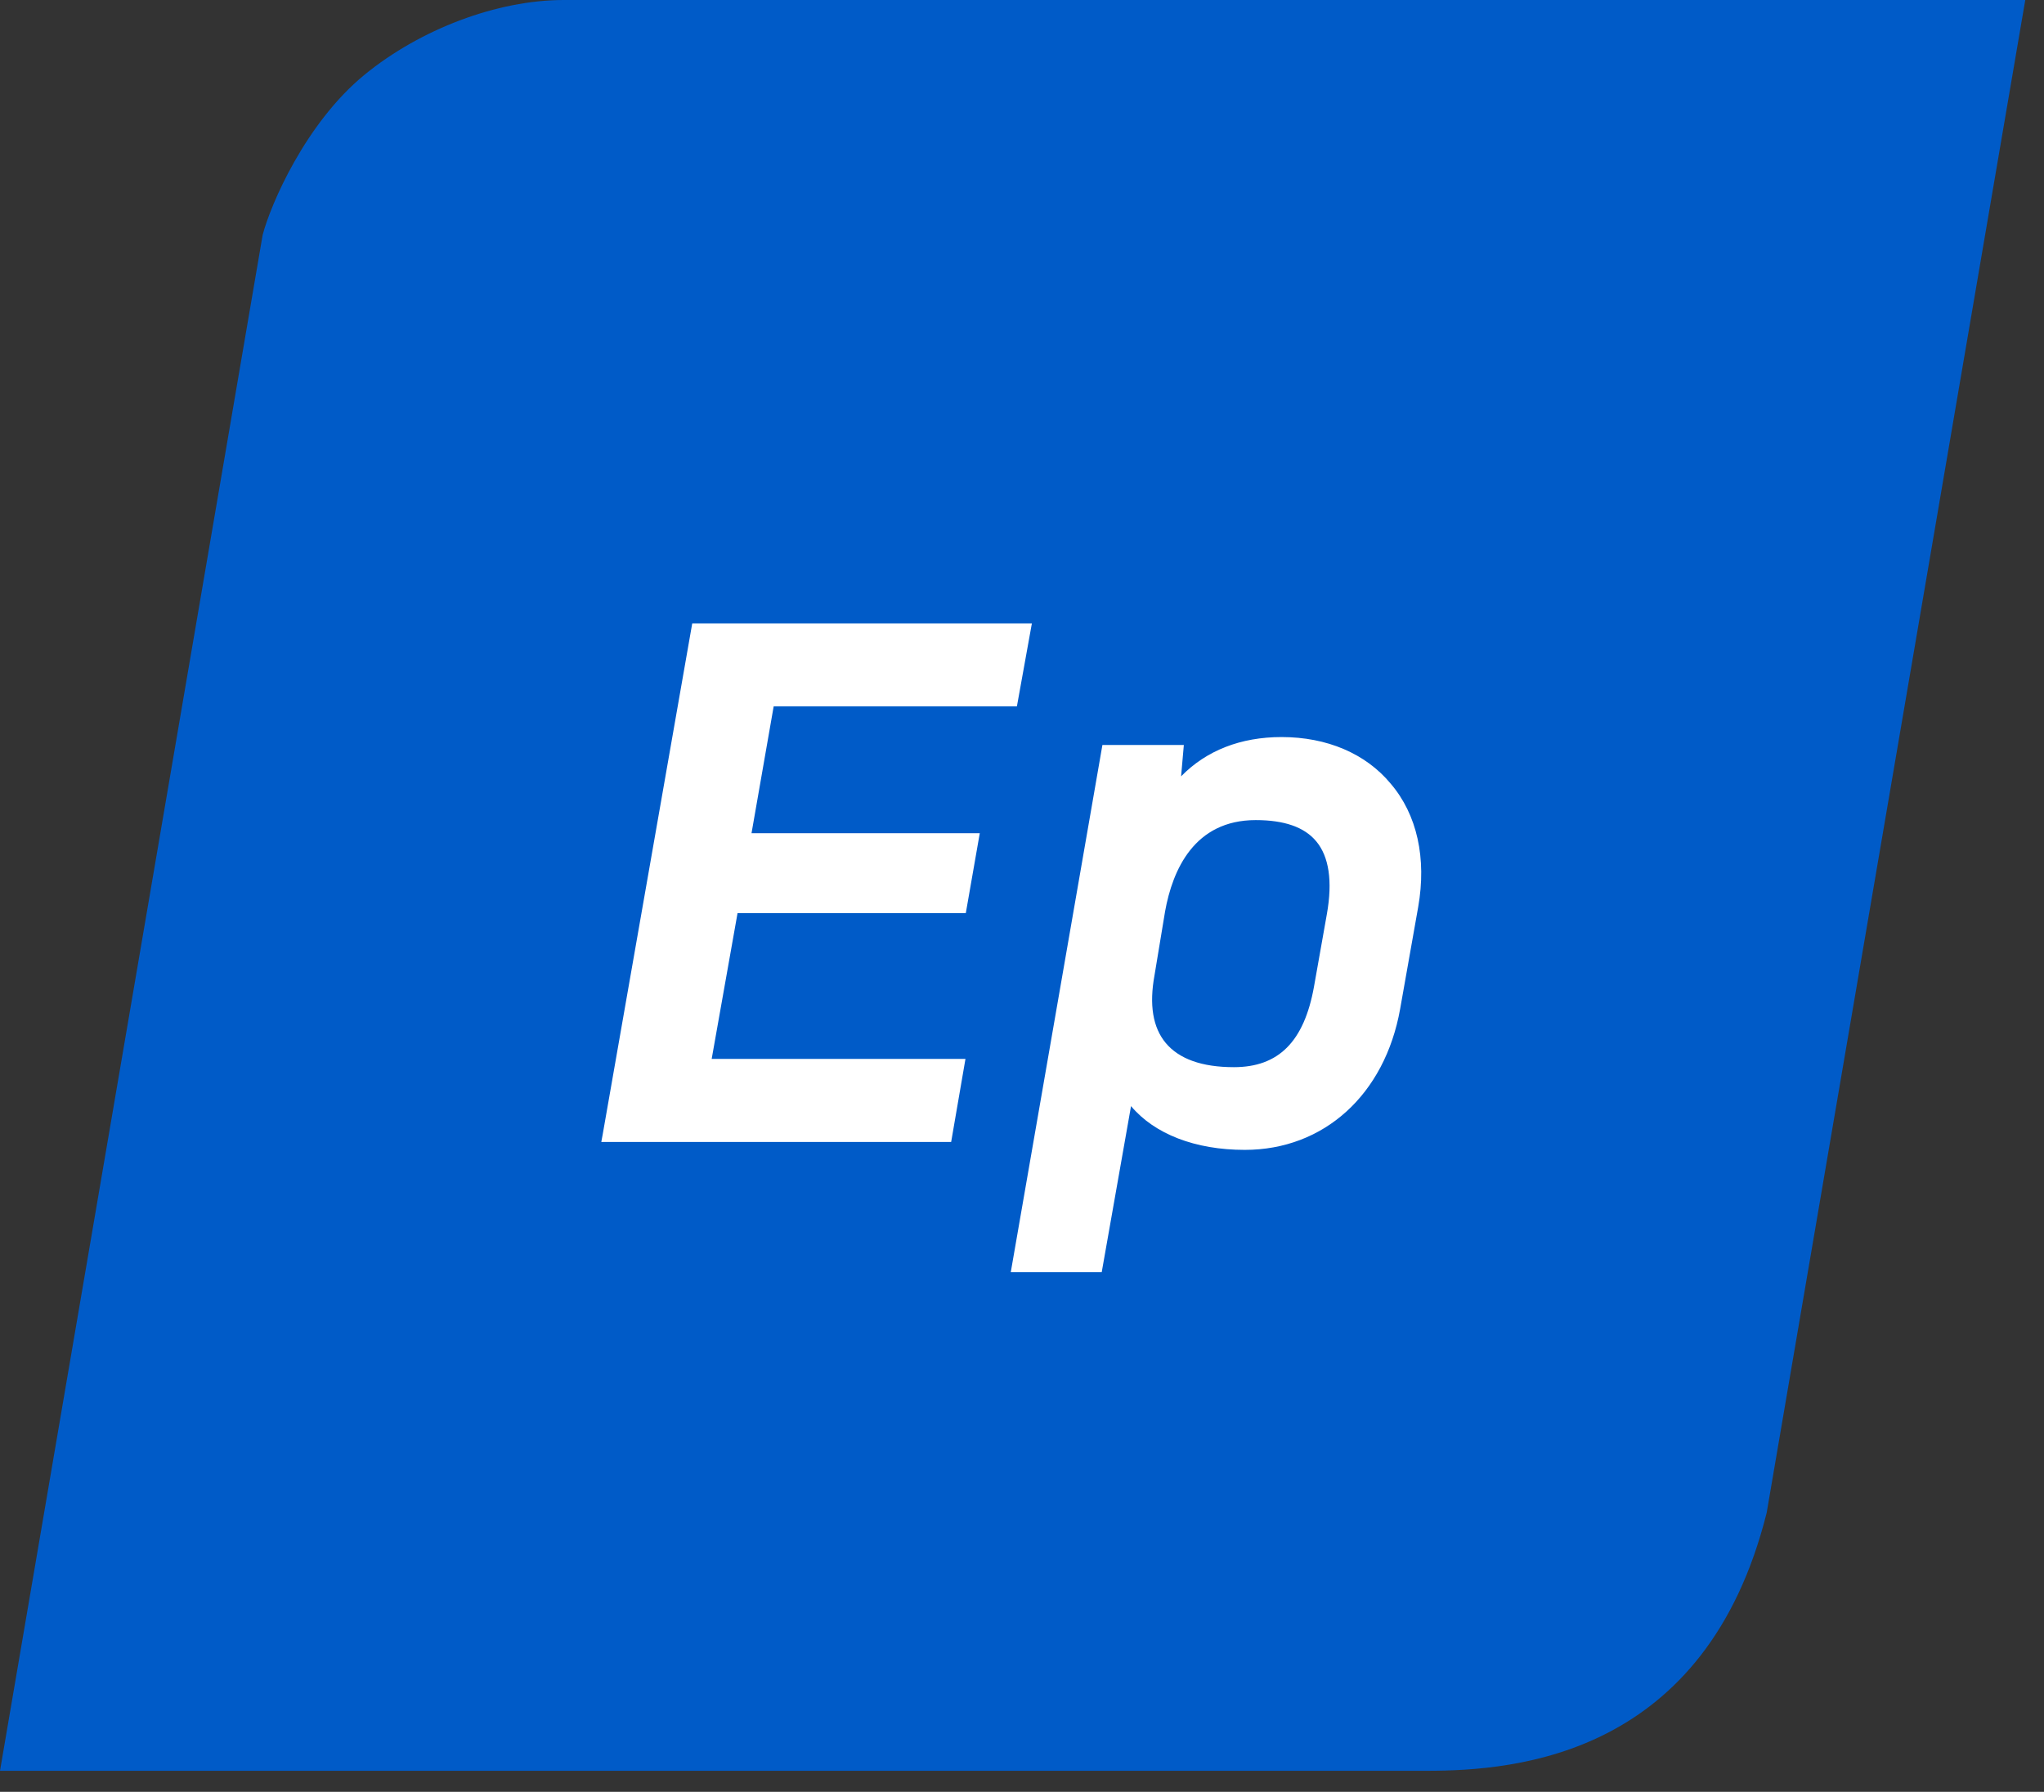
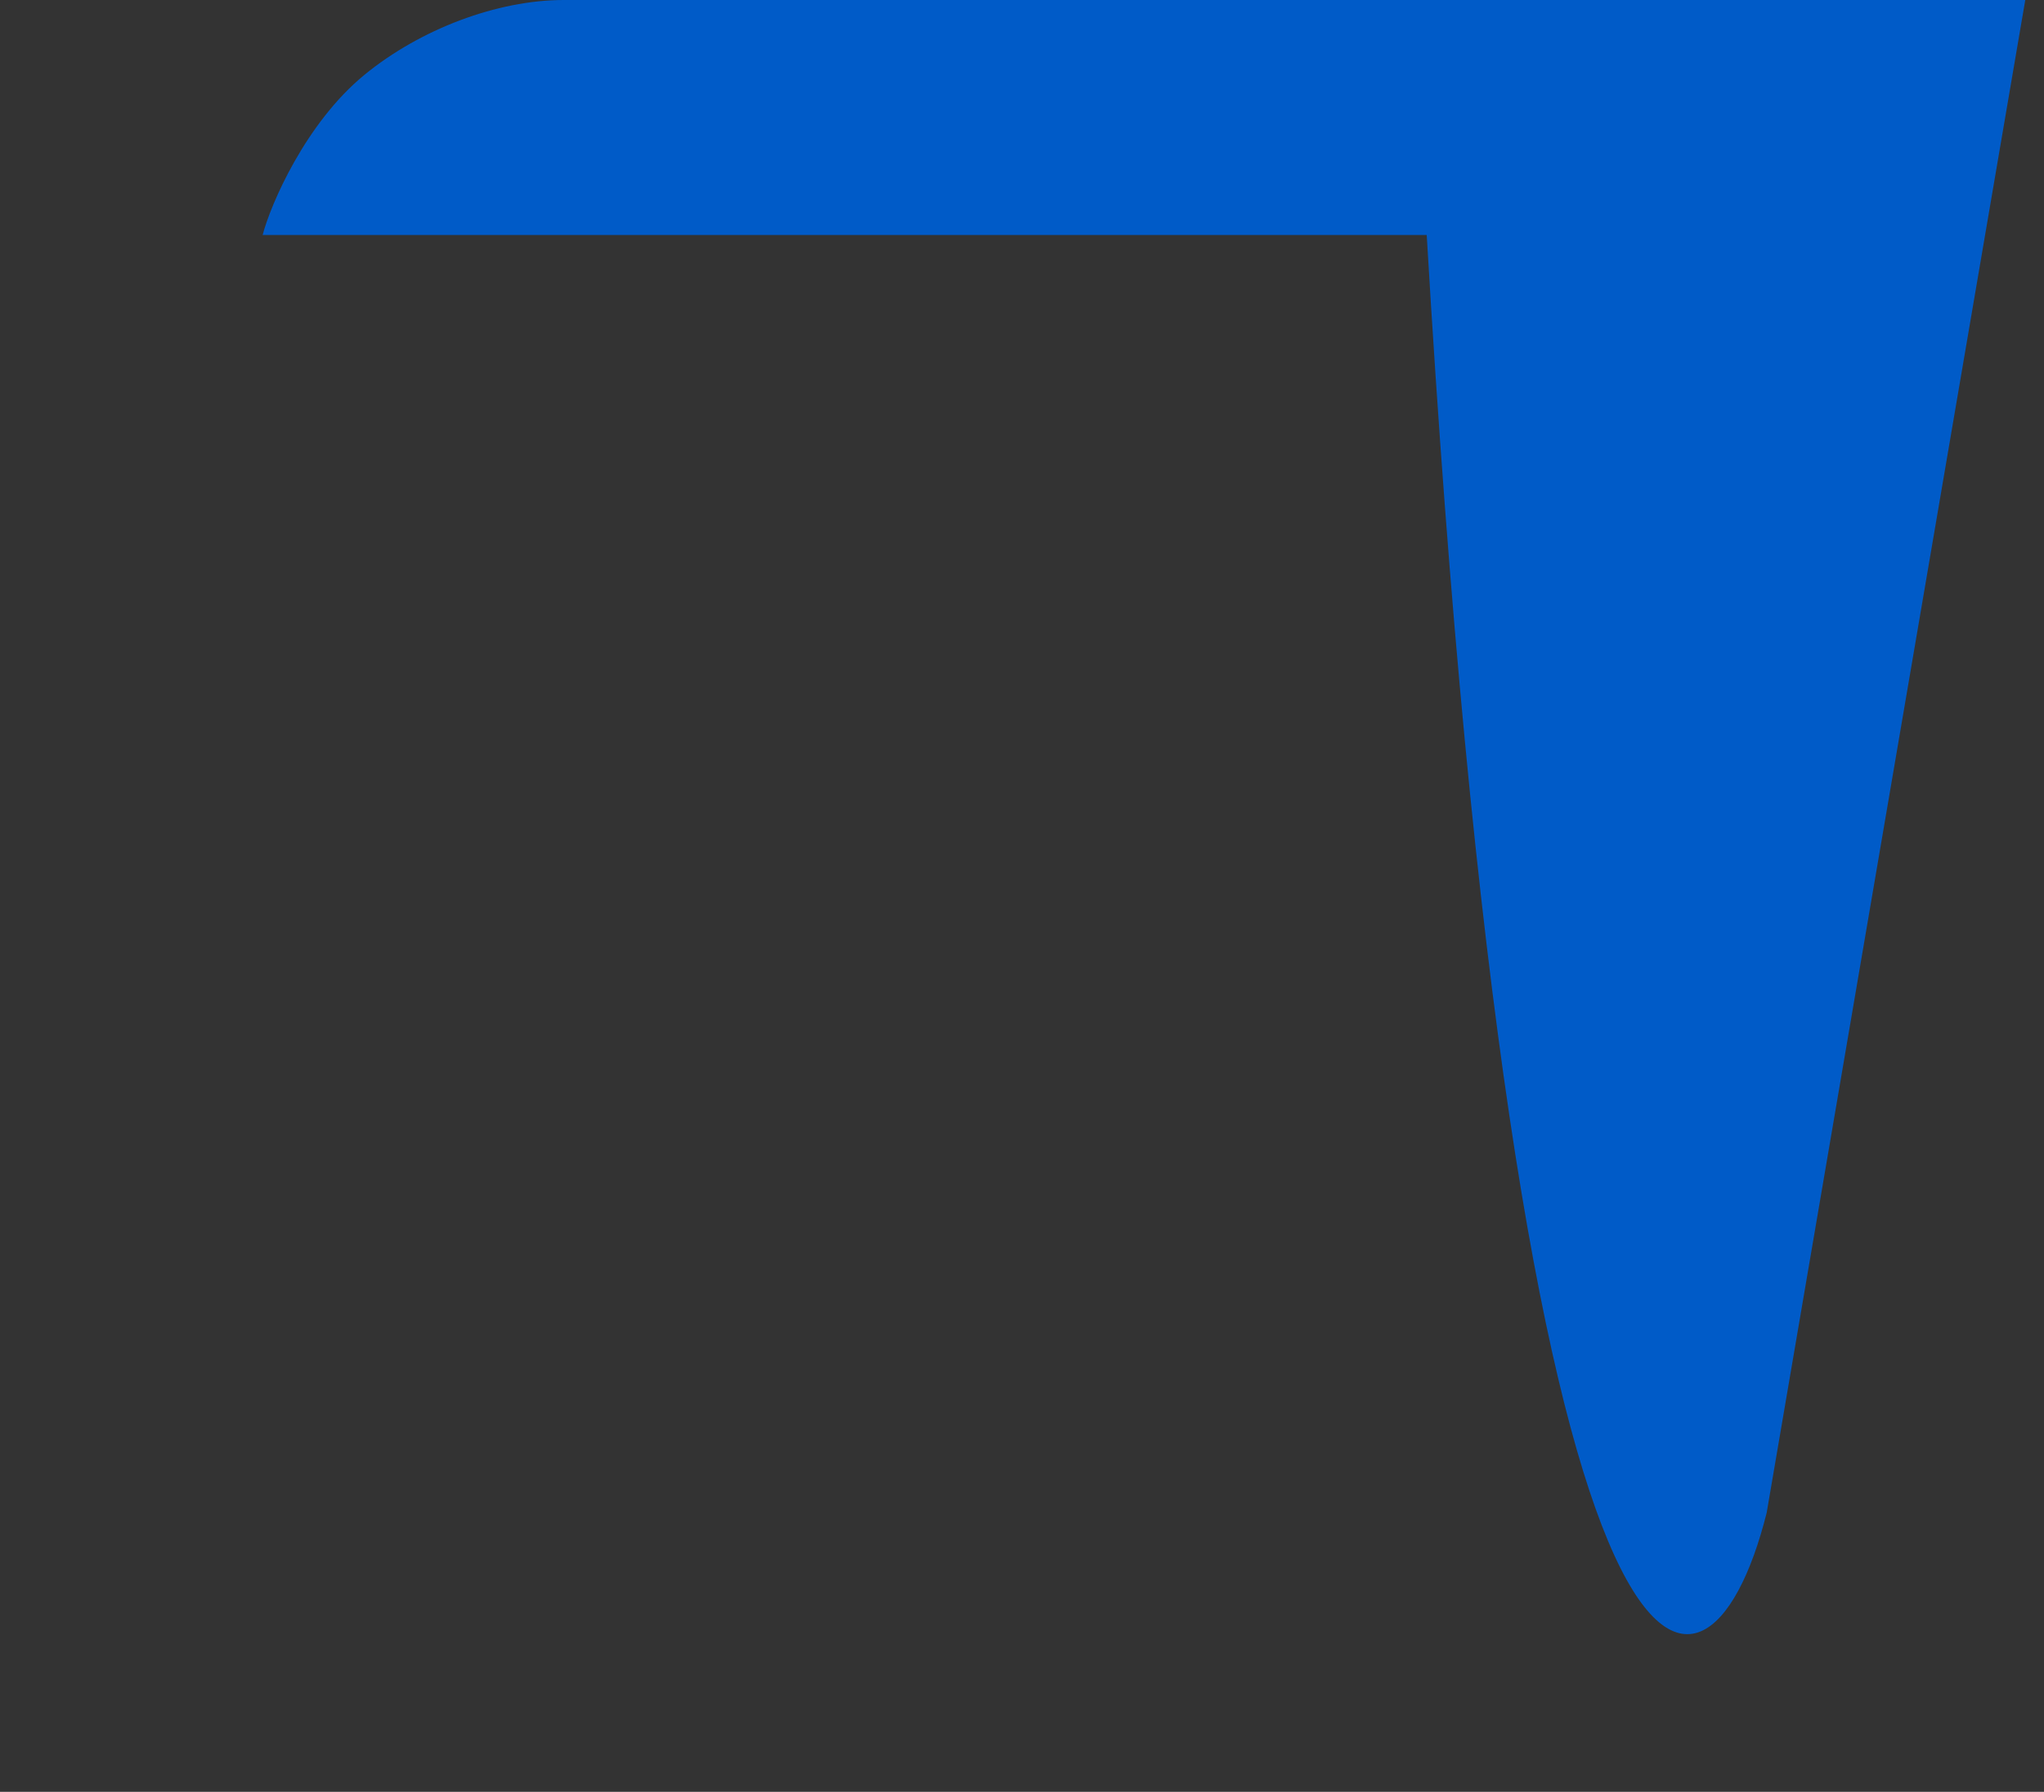
<svg xmlns="http://www.w3.org/2000/svg" width="73" height="64" viewBox="0 0 73 64" fill="none">
  <rect x="0" y="0" width="73" height="64" fill="#333333" stroke="none" />
-   <path d="M20.136 0C17.751 0 15.002 1.046 13.018 2.671C10.914 4.394 9.66 7.311 9.38 8.394L0 63.249H50.954C54.19 63.249 60.931 62.695 63.096 54.031L72.331 0H20.136Z" fill="#005BC8" />
-   <path fill-rule="evenodd" clip-rule="evenodd" d="M26.341 32.615H34.493L34.992 29.76H26.84L27.631 25.231H36.318L36.853 22.265H24.723L21.523 40.529L21.475 40.788H33.97L34.481 37.822H25.417L26.341 32.615ZM50.65 32.394L50.005 36.037C49.458 39.102 47.28 41.071 44.457 41.071C42.681 41.071 41.233 40.505 40.394 39.508L39.347 45.44H36.099L39.372 26.609H42.28L42.182 27.729C43.083 26.806 44.311 26.326 45.771 26.326C47.39 26.326 48.777 26.917 49.665 27.988C50.614 29.095 50.954 30.659 50.65 32.394ZM44.847 29.292C42.657 29.292 41.878 31.065 41.61 32.554L41.233 34.831C41.039 35.889 41.172 36.702 41.635 37.255C42.109 37.822 42.924 38.117 44.068 38.117C45.662 38.117 46.574 37.206 46.927 35.249L47.39 32.64C47.596 31.471 47.463 30.597 47.012 30.055C46.587 29.538 45.857 29.292 44.847 29.292Z" fill="white" />
+   <path d="M20.136 0C17.751 0 15.002 1.046 13.018 2.671C10.914 4.394 9.66 7.311 9.38 8.394H50.954C54.19 63.249 60.931 62.695 63.096 54.031L72.331 0H20.136Z" fill="#005BC8" />
</svg>